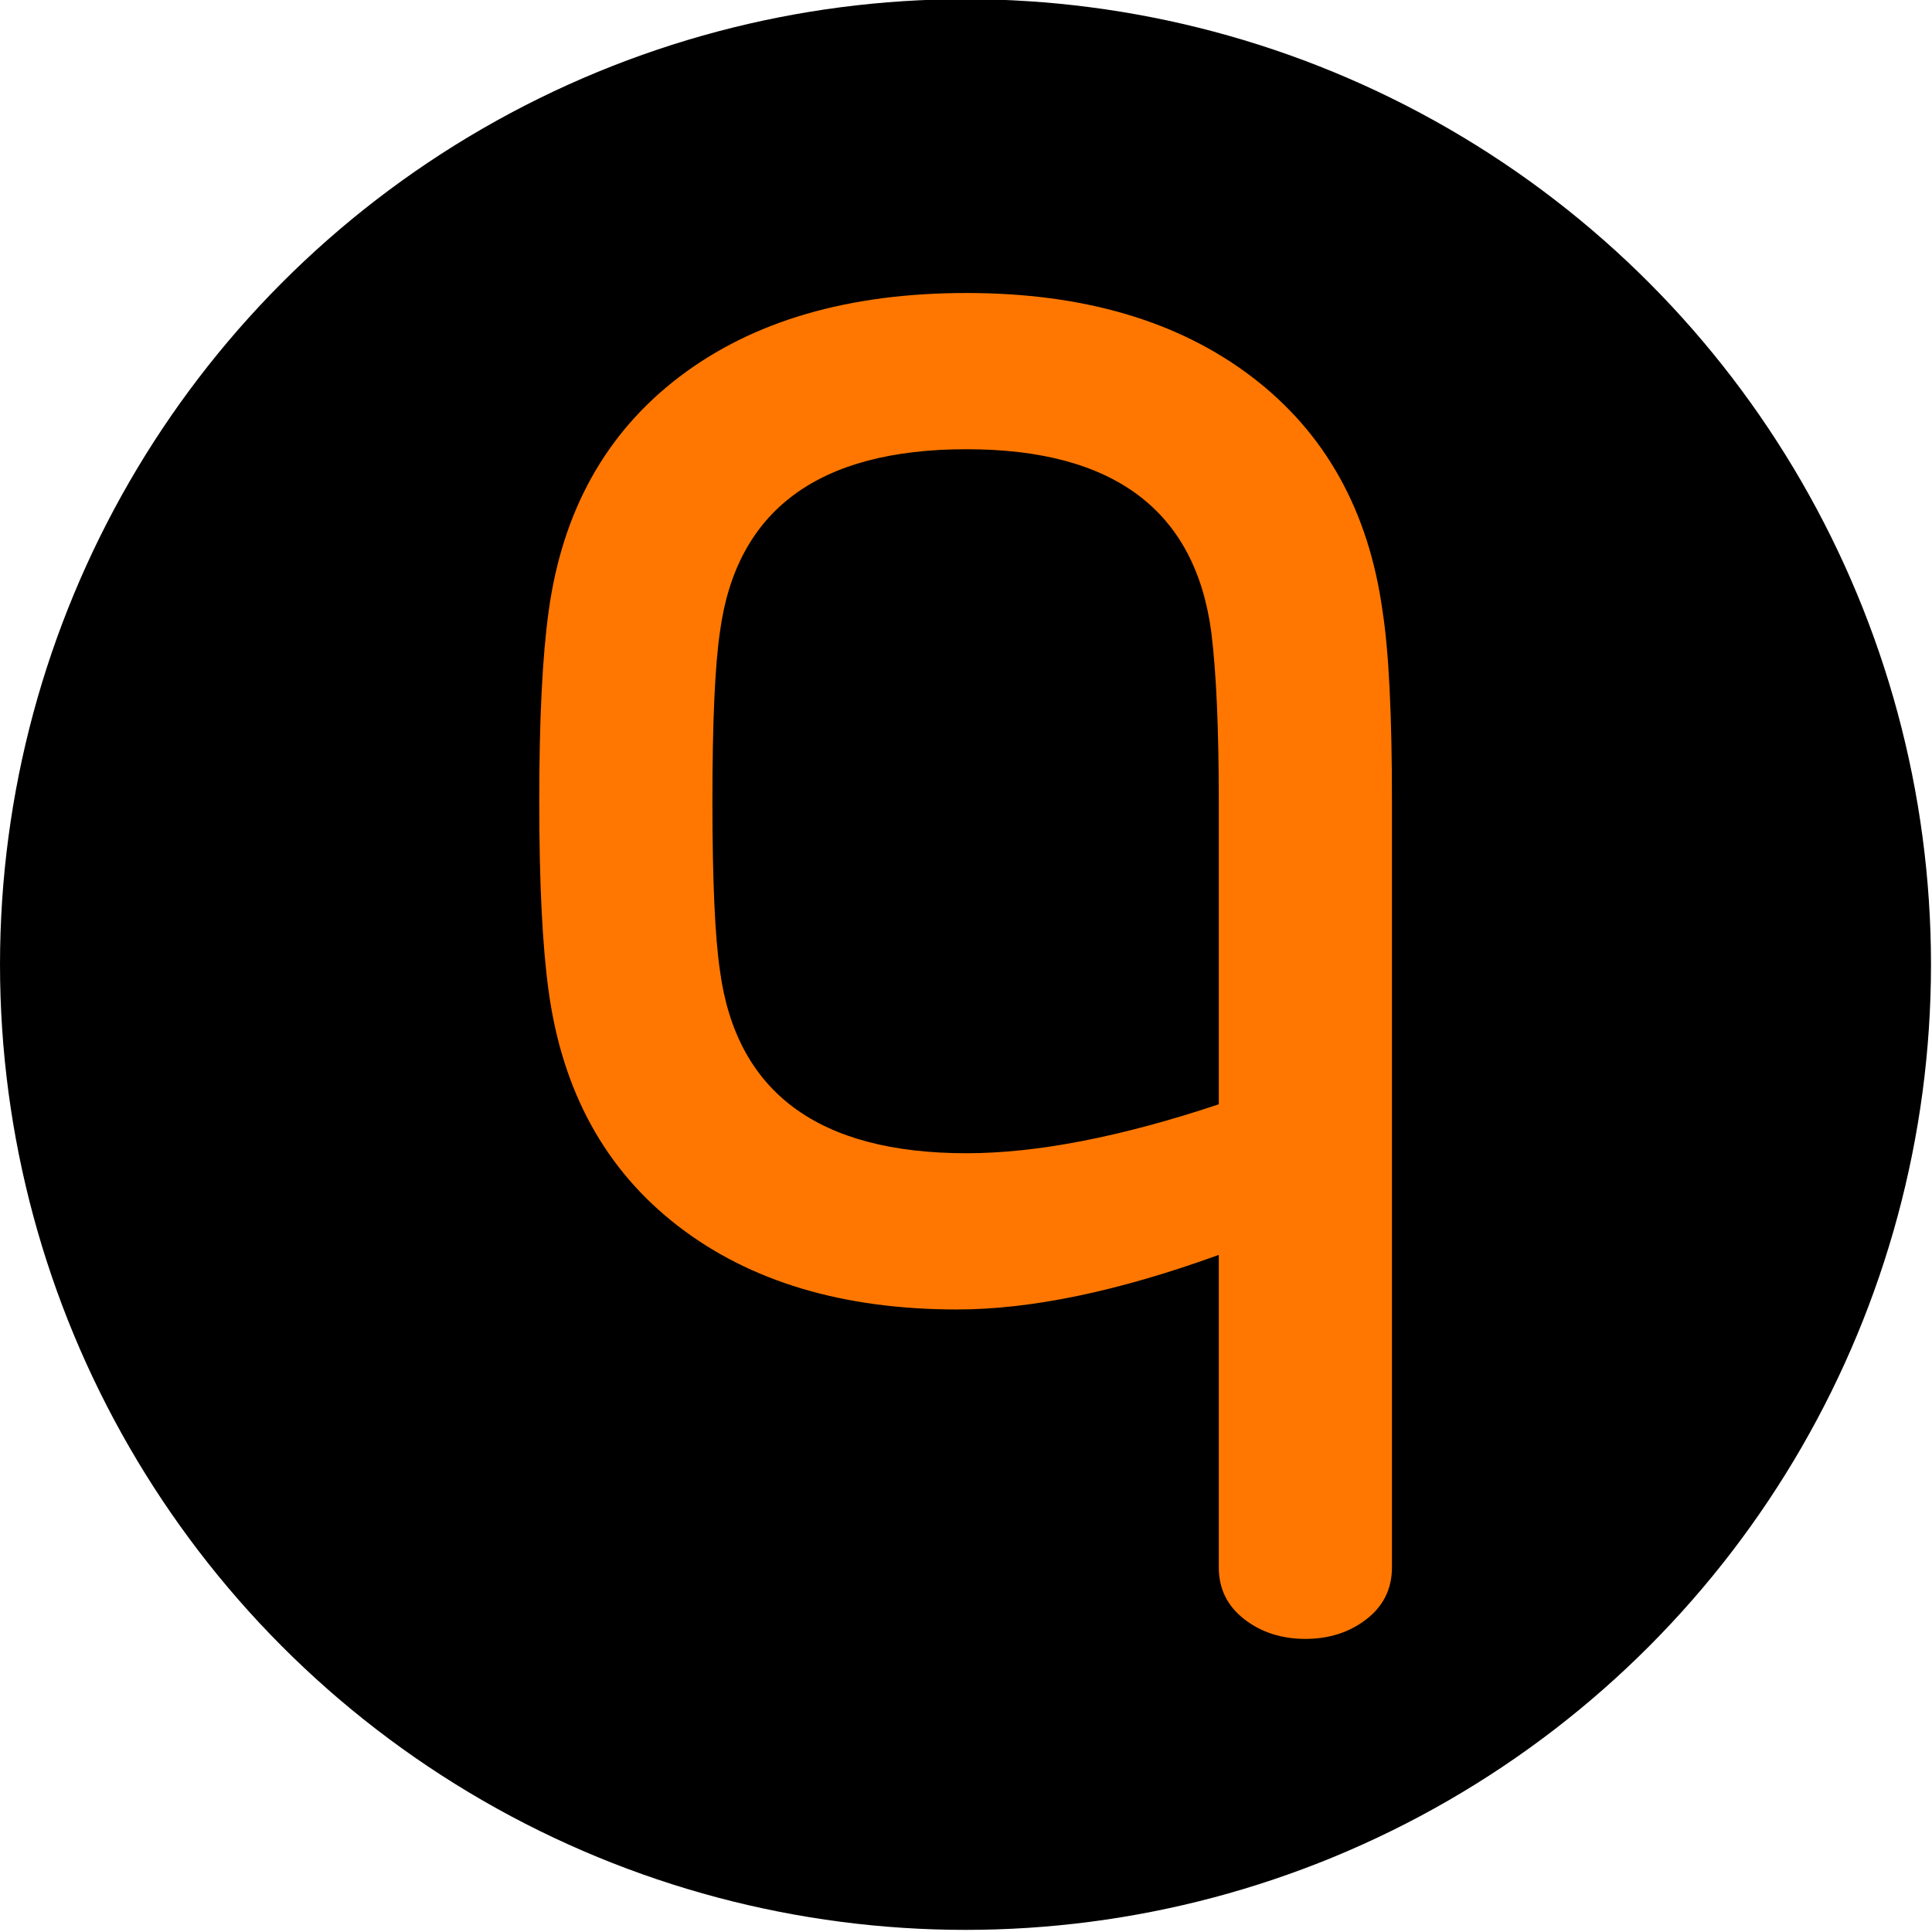
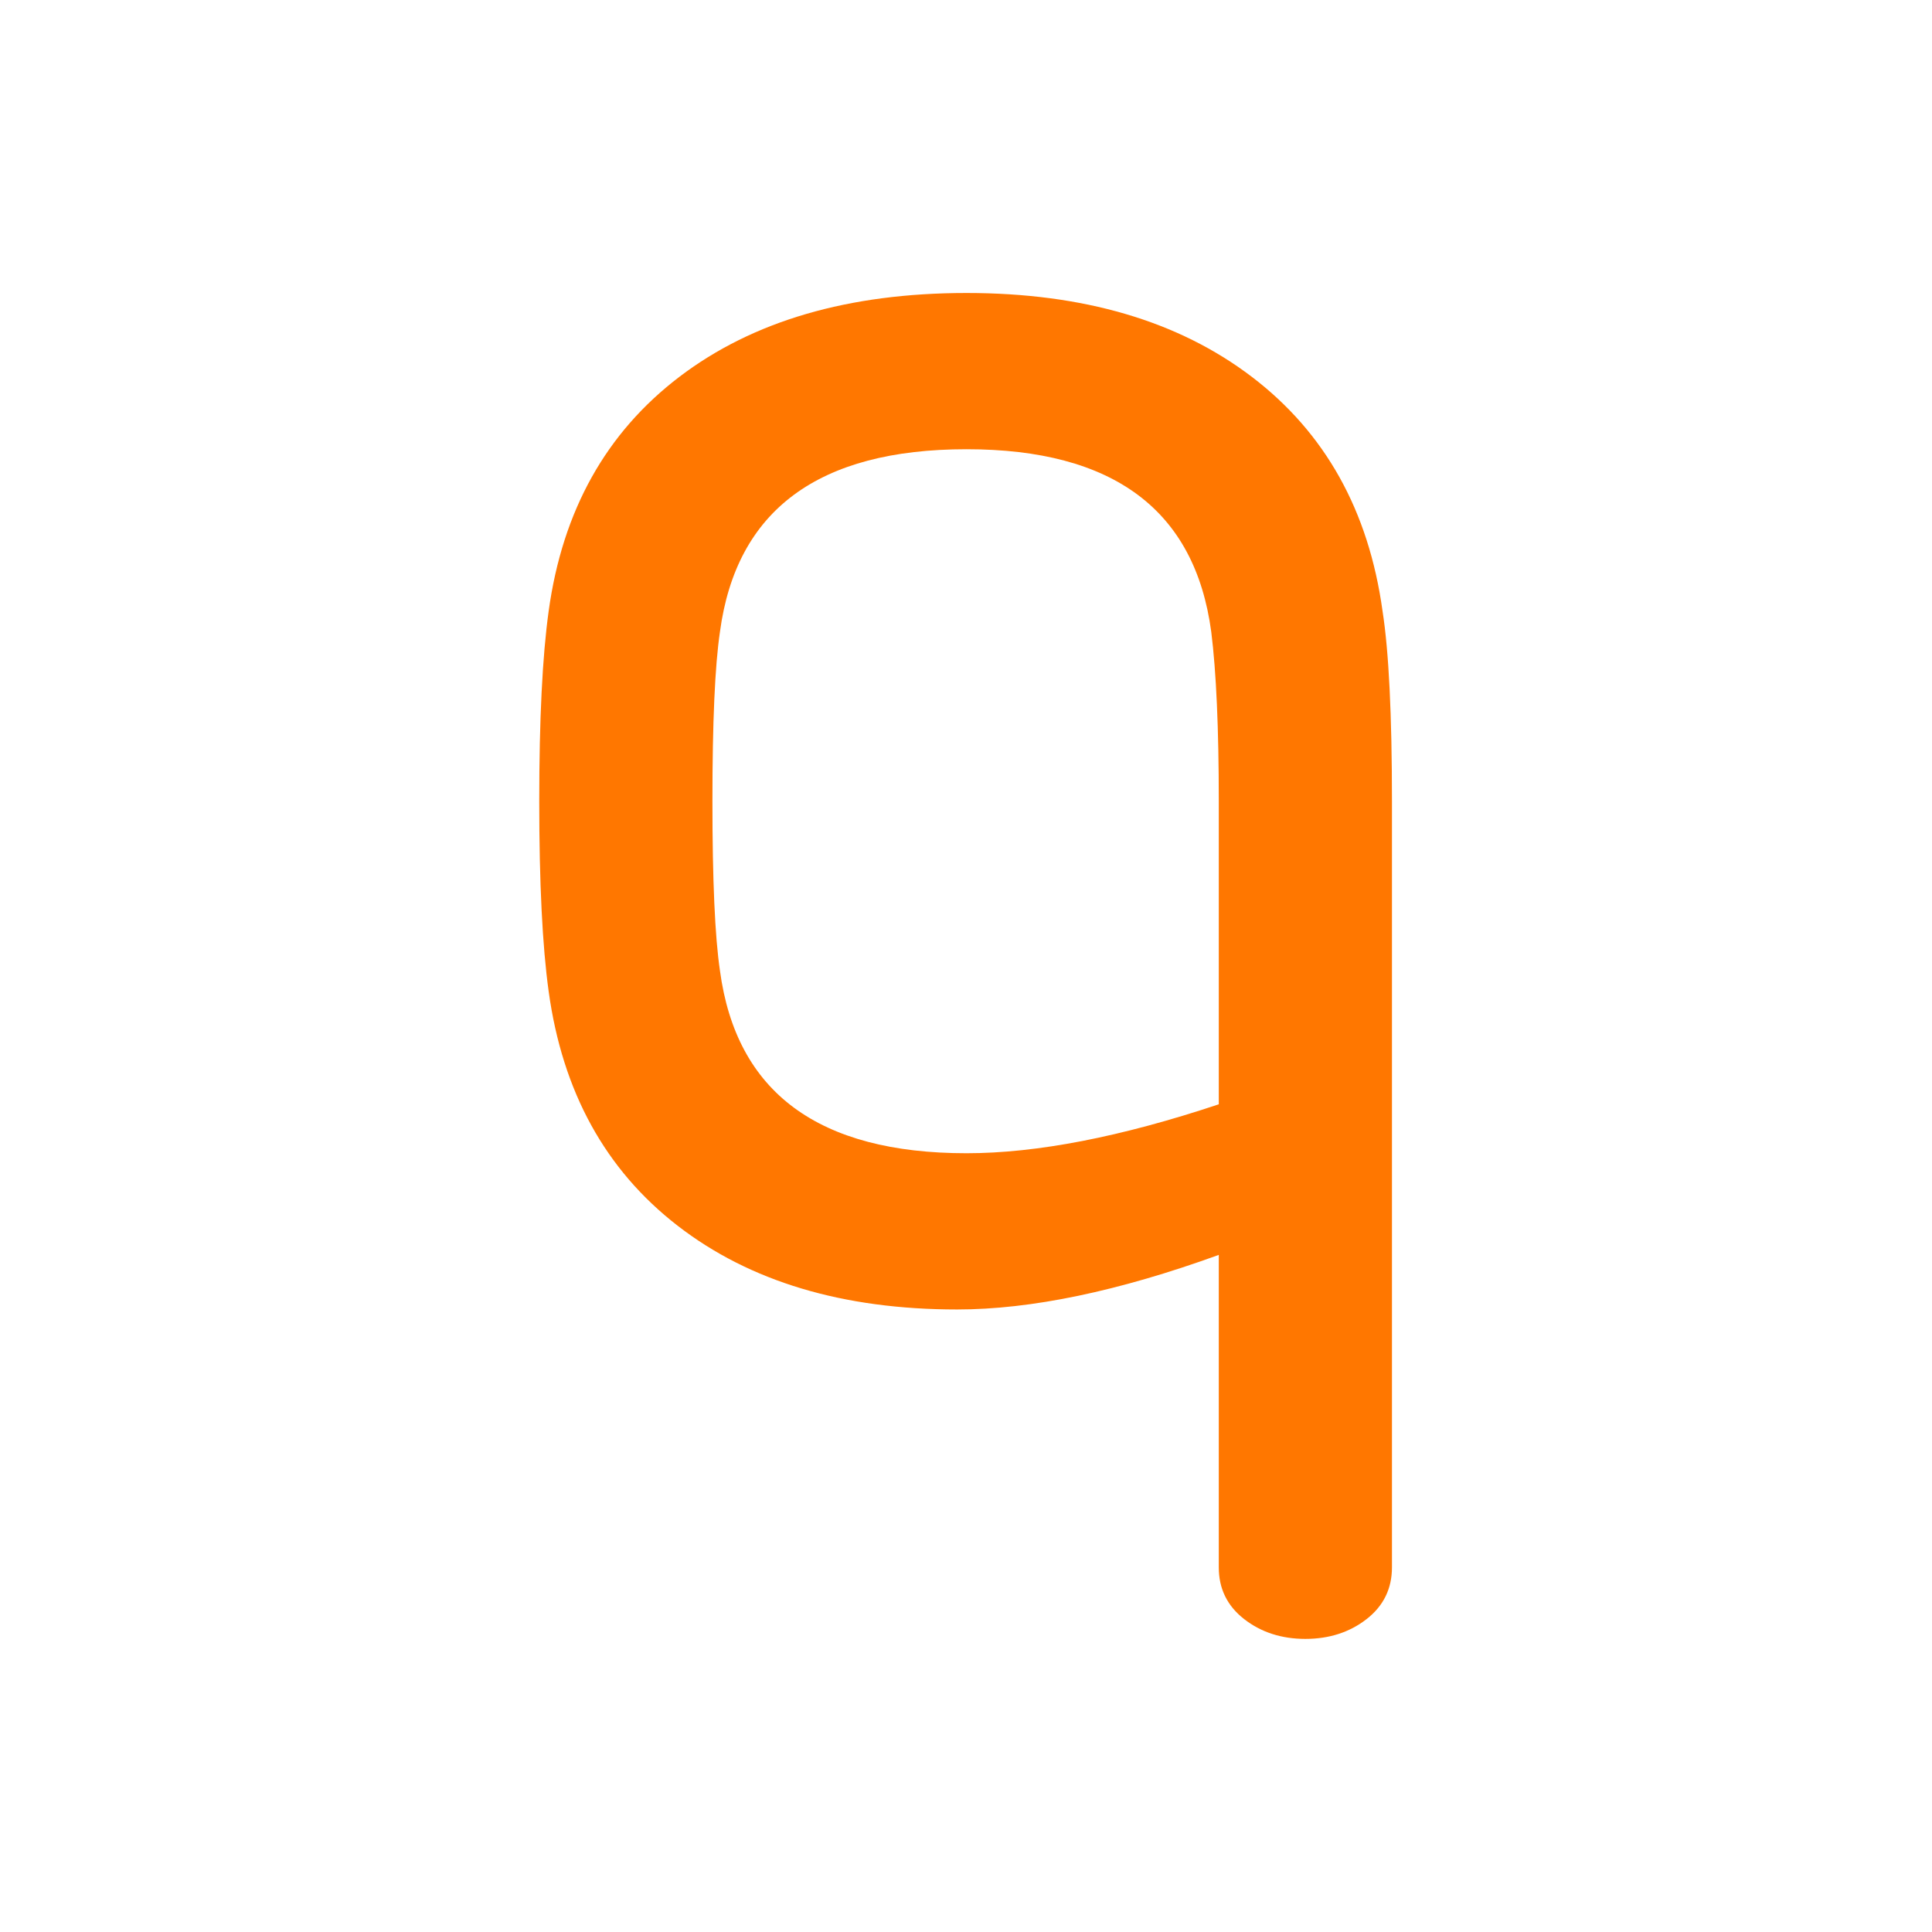
<svg xmlns="http://www.w3.org/2000/svg" width="100%" height="100%" viewBox="0 0 1249 1249" version="1.1" xml:space="preserve" style="fill-rule:evenodd;clip-rule:evenodd;stroke-linejoin:round;stroke-miterlimit:2;">
  <g transform="matrix(1,0,0,1,-3735.79,-2454.09)">
    <g transform="matrix(1,0,0,1,-0.779,-0.342)">
      <g transform="matrix(1,0,0,1.453,-8.463,-1456.72)">
-         <ellipse cx="4369.21" cy="3120.92" rx="624.172" ry="429.515" />
-       </g>
+         </g>
    </g>
    <g transform="matrix(1,0,0,1,-0.779,-0.342)">
      <g transform="matrix(1.355,0,0,1.355,3808.37,714.746)">
        <path d="M606.634,1575.47C609.627,1594.63 611.124,1624.86 611.124,1666.17L611.124,2031.7C611.124,2041.88 607.083,2050.11 599,2056.4C590.917,2062.68 581.188,2065.83 569.812,2065.83C558.436,2065.83 548.707,2062.68 540.624,2056.4C532.541,2050.11 528.5,2041.88 528.5,2031.7L528.5,1882.62C480.601,1899.98 438.99,1908.66 403.665,1908.66C349.18,1908.66 304.725,1895.34 270.298,1868.69C235.871,1842.05 215.365,1804.78 208.779,1756.88C205.785,1735.33 204.288,1705.09 204.288,1666.17C204.288,1627.26 205.785,1597.02 208.779,1575.47C215.365,1527.57 236.17,1490.3 271.196,1463.65C306.222,1437.01 351.875,1423.69 408.155,1423.69C463.837,1423.69 509.191,1437.01 544.216,1463.65C579.242,1490.3 600.048,1527.57 606.634,1575.47ZM408.155,1834.12C441.684,1834.12 481.799,1826.34 528.5,1810.77L528.5,1666.17C528.5,1631.45 527.302,1604.51 524.907,1585.35C517.124,1527.27 478.206,1498.23 408.155,1498.23C337.505,1498.23 298.289,1527.27 290.505,1585.35C288.11,1601.51 286.913,1628.45 286.913,1666.17C286.913,1703.89 288.11,1730.84 290.505,1747C298.289,1805.08 337.505,1834.12 408.155,1834.12Z" style="fill:rgb(255,119,0);fill-rule:nonzero;" />
      </g>
    </g>
  </g>
</svg>